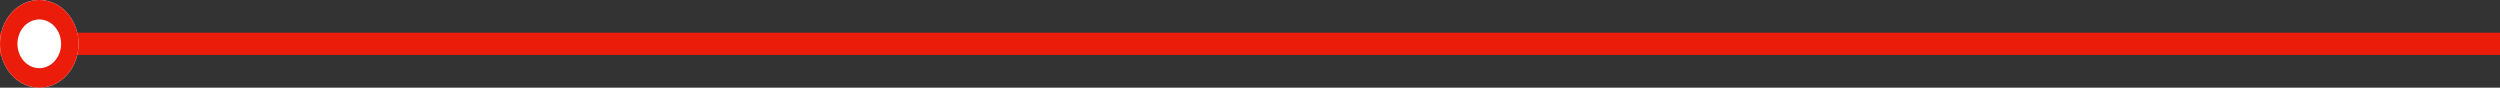
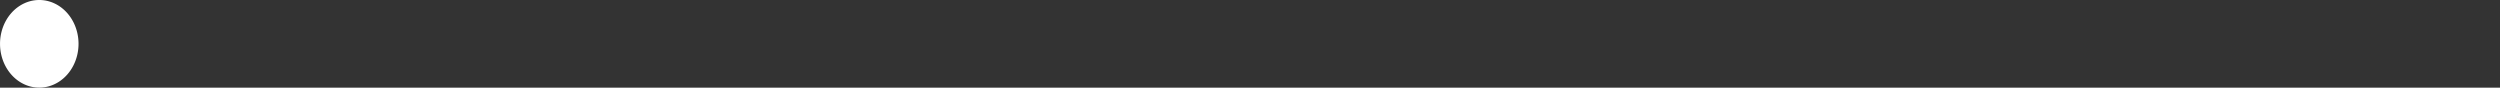
<svg xmlns="http://www.w3.org/2000/svg" xmlns:ns1="http://sodipodi.sourceforge.net/DTD/sodipodi-0.dtd" xmlns:ns2="http://www.inkscape.org/namespaces/inkscape" width="224.651" height="7.876" viewBox="0 0 224.651 7.876" version="1.1" id="svg50" ns1:docname="LineOne.svg" ns2:version="1.0.2 (e86c870879, 2021-01-15)">
  <rect x="0" y="0" width="224.651" height="7.876" fill="#333333" stroke="none" />
  <ns1:namedview pagecolor="#ffffff" bordercolor="#666666" borderopacity="1" objecttolerance="10" gridtolerance="10" guidetolerance="10" ns2:pageopacity="0" ns2:pageshadow="2" ns2:window-width="1920" ns2:window-height="1017" id="namedview52" showgrid="false" ns2:zoom="4.4485983" ns2:cx="87.797327" ns2:cy="-0.59826658" ns2:window-x="1912" ns2:window-y="-8" ns2:window-maximized="1" ns2:current-layer="g48" ns2:document-rotation="0" ns2:pagecheckerboard="false" borderlayer="false" fit-margin-top="0" fit-margin-left="0" fit-margin-right="0" fit-margin-bottom="0" />
  <defs id="defs36">
    <clipPath id="m2tla">
      <path fill="#ffffff" d="m 0,4.5 a 4.5,4.5 0 1 1 9,0 4.5,4.5 0 0 1 -9,0 z" id="path33" />
    </clipPath>
  </defs>
  <g id="g48" transform="matrix(0.498,0,0,1,-2.239,-0.562)">
    <g id="g40" transform="matrix(0.851,0,0,1,0.671,0)">
-       <path fill="none" stroke="#eb1c0a" stroke-miterlimit="20" stroke-width="2" d="M 4.5,4.5 H 535" id="path38" />
-     </g>
+       </g>
    <g id="g46" transform="matrix(1.574,0,0,0.875,4.5,0.562)">
      <path fill="#ffffff" d="m 0,4.5 a 4.5,4.5 0 1 1 9,0 4.5,4.5 0 0 1 -9,0 z" id="path42" />
-       <path fill="none" stroke="#eb1c0a" stroke-miterlimit="20" stroke-width="4" d="m 0,4.5 a 4.5,4.5 0 1 1 9,0 4.5,4.5 0 0 1 -9,0 z" clip-path="url(#m2tla)" id="path44" />
    </g>
  </g>
</svg>